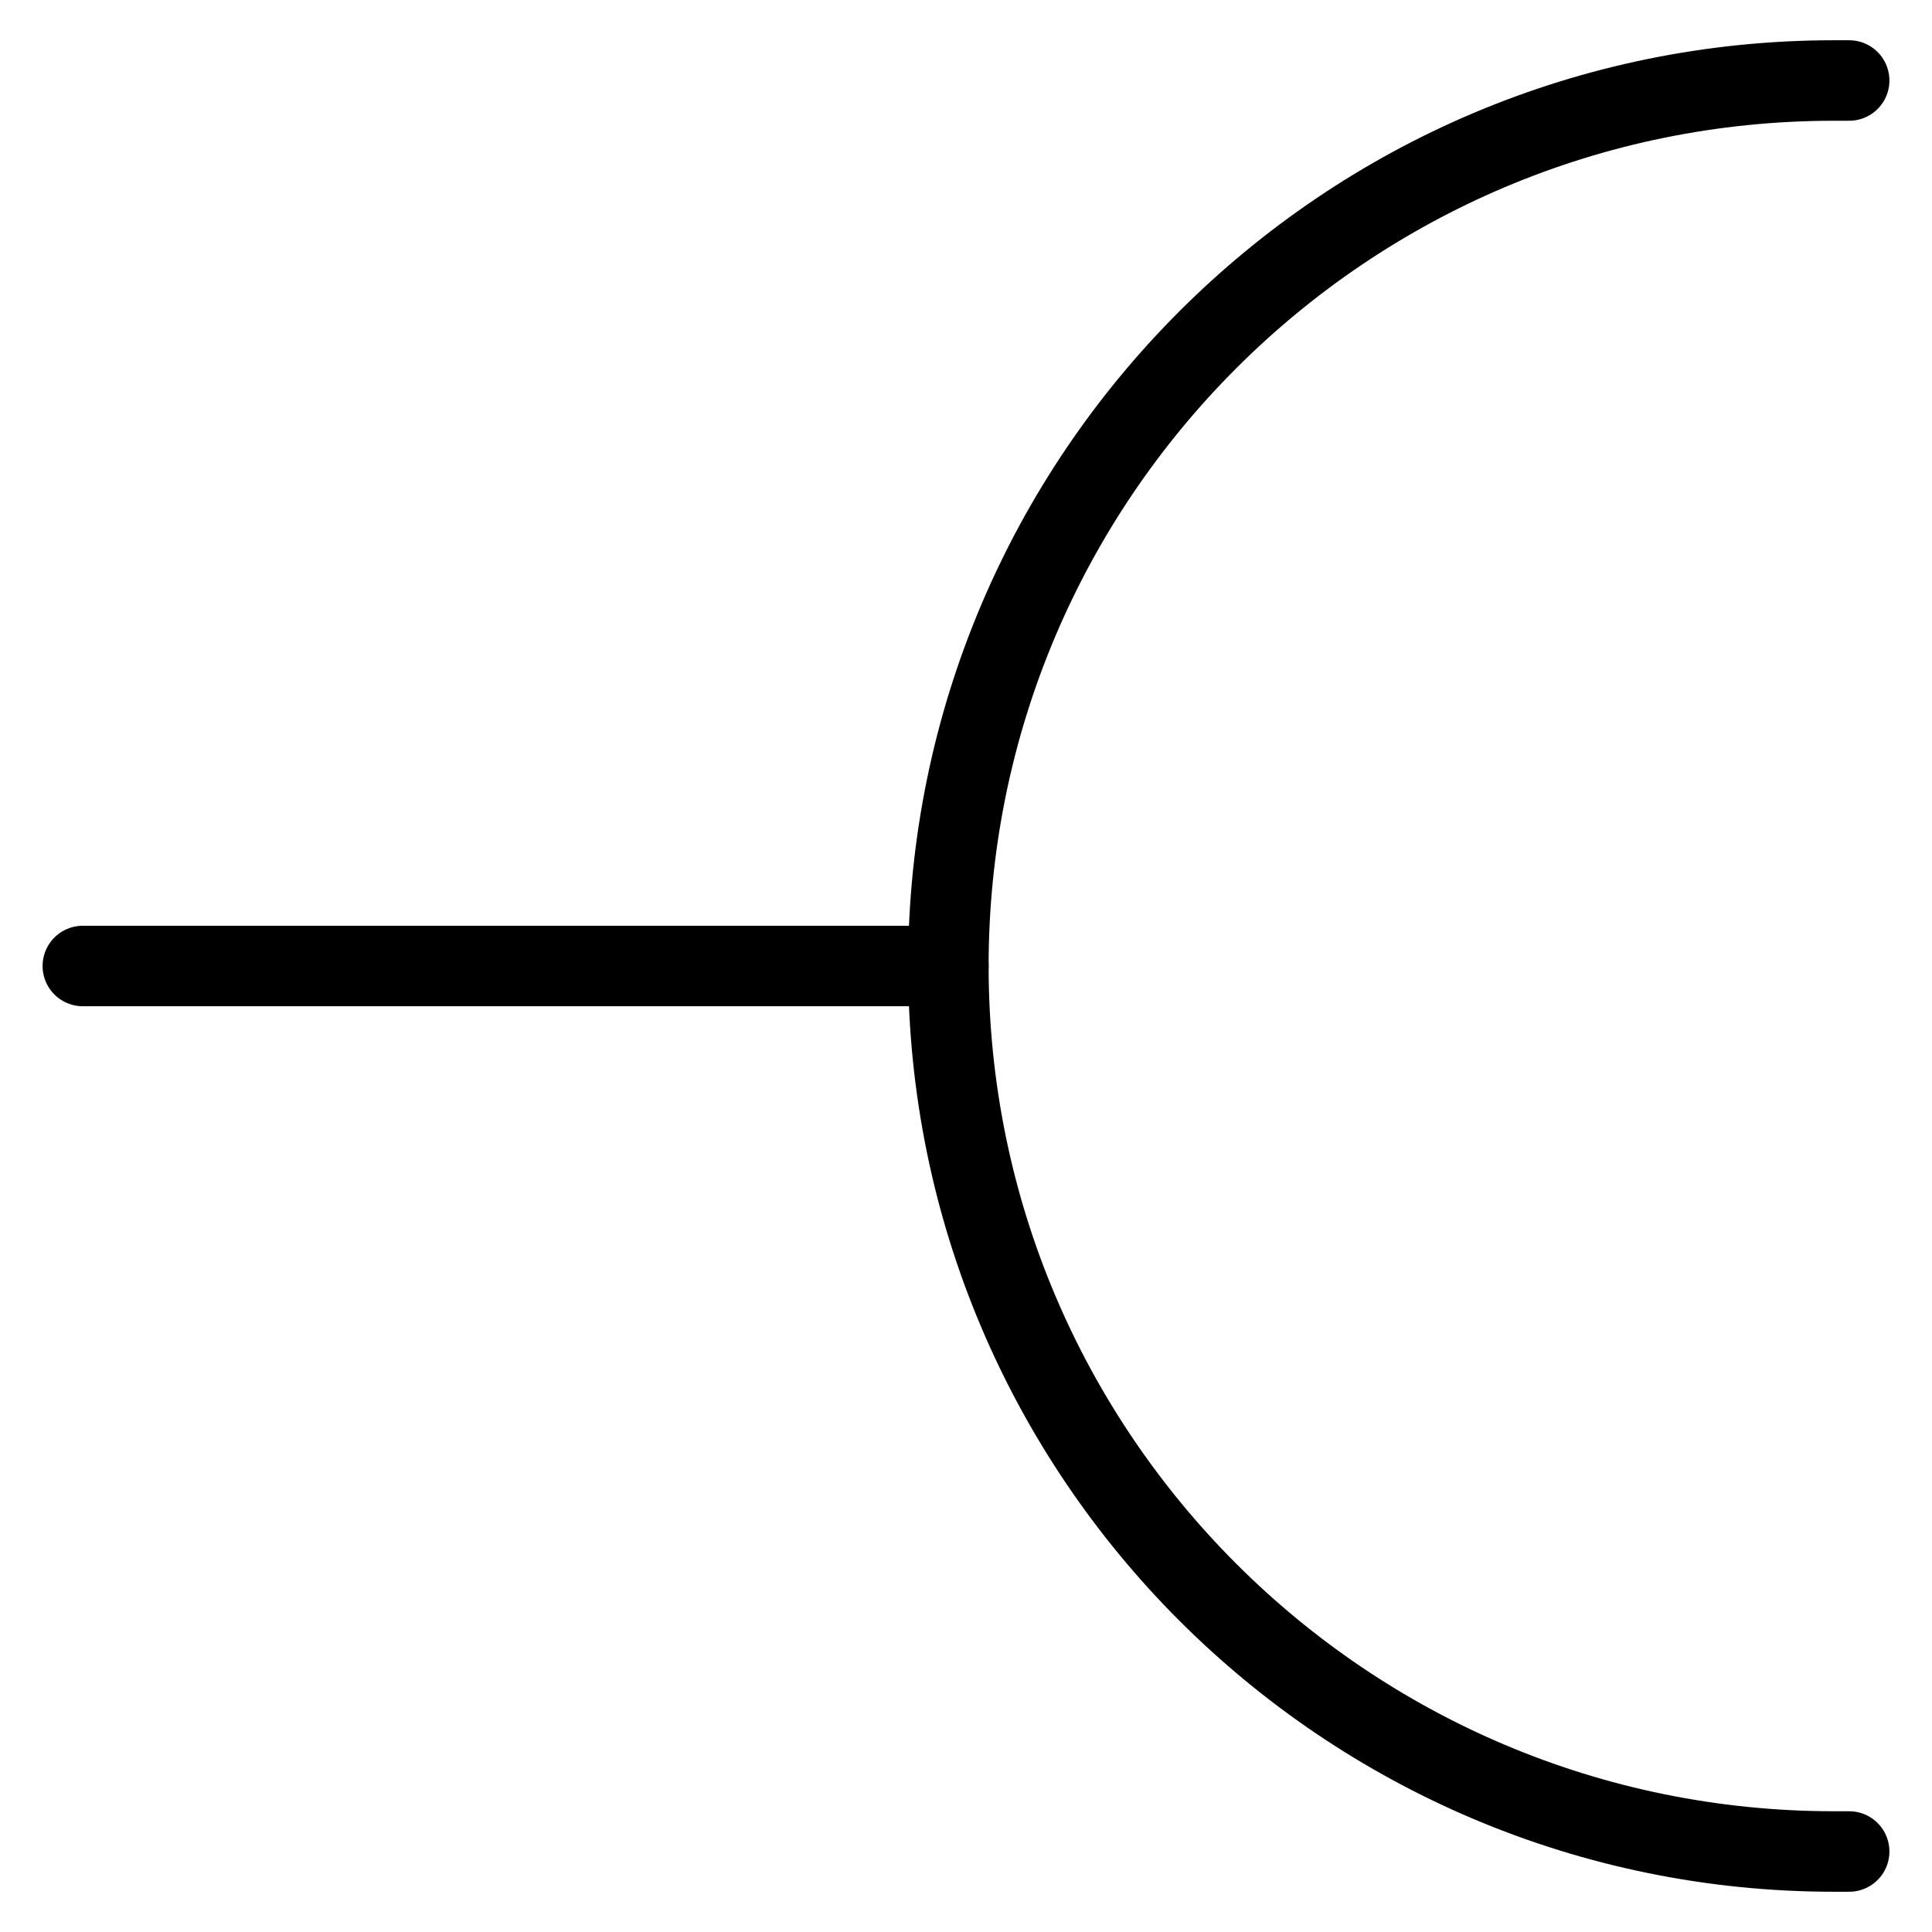
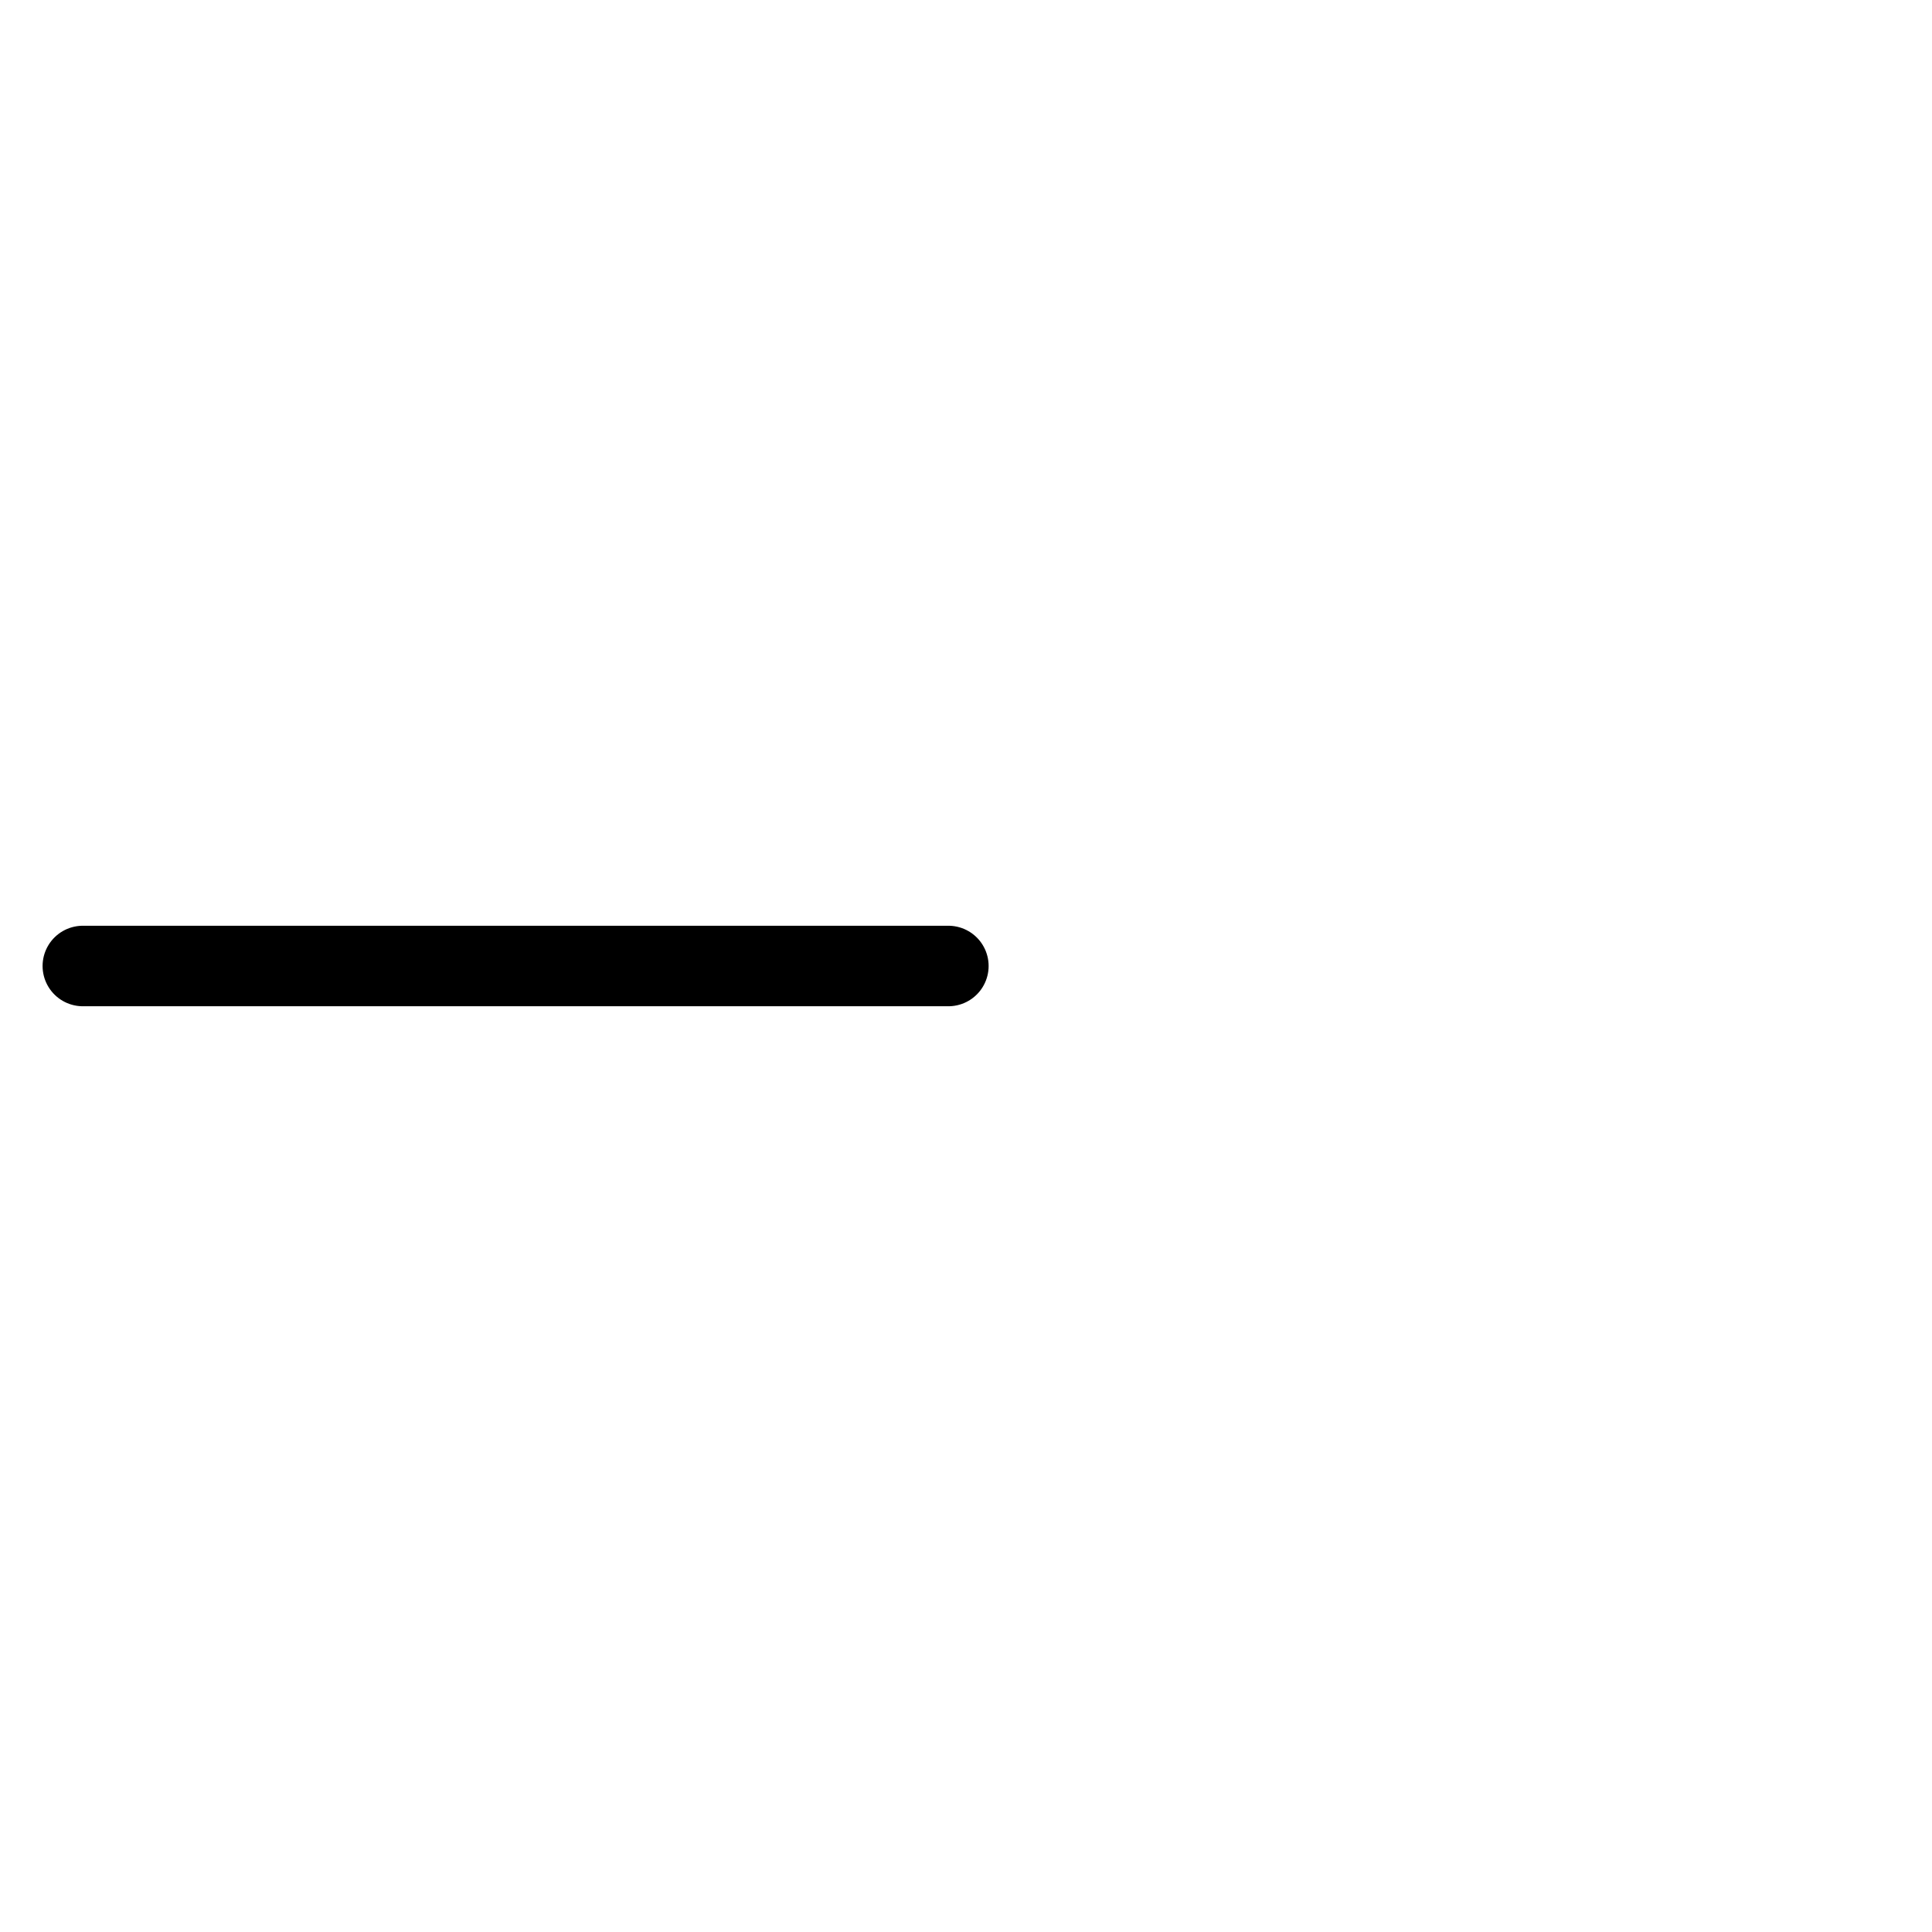
<svg xmlns="http://www.w3.org/2000/svg" fill="none" viewBox="0 0 24 24">
-   <path stroke="#000000" stroke-linecap="round" stroke-linejoin="round" d="m22.971 23 -0.19 0c-6.075 0 -11 -4.925 -11 -11v0c0 -6.075 4.925 -11 11 -11l0.19 0" stroke-width="1" />
  <path stroke="#000000" stroke-linecap="round" stroke-linejoin="round" d="M1.029 12h10.752" stroke-width="1" />
</svg>